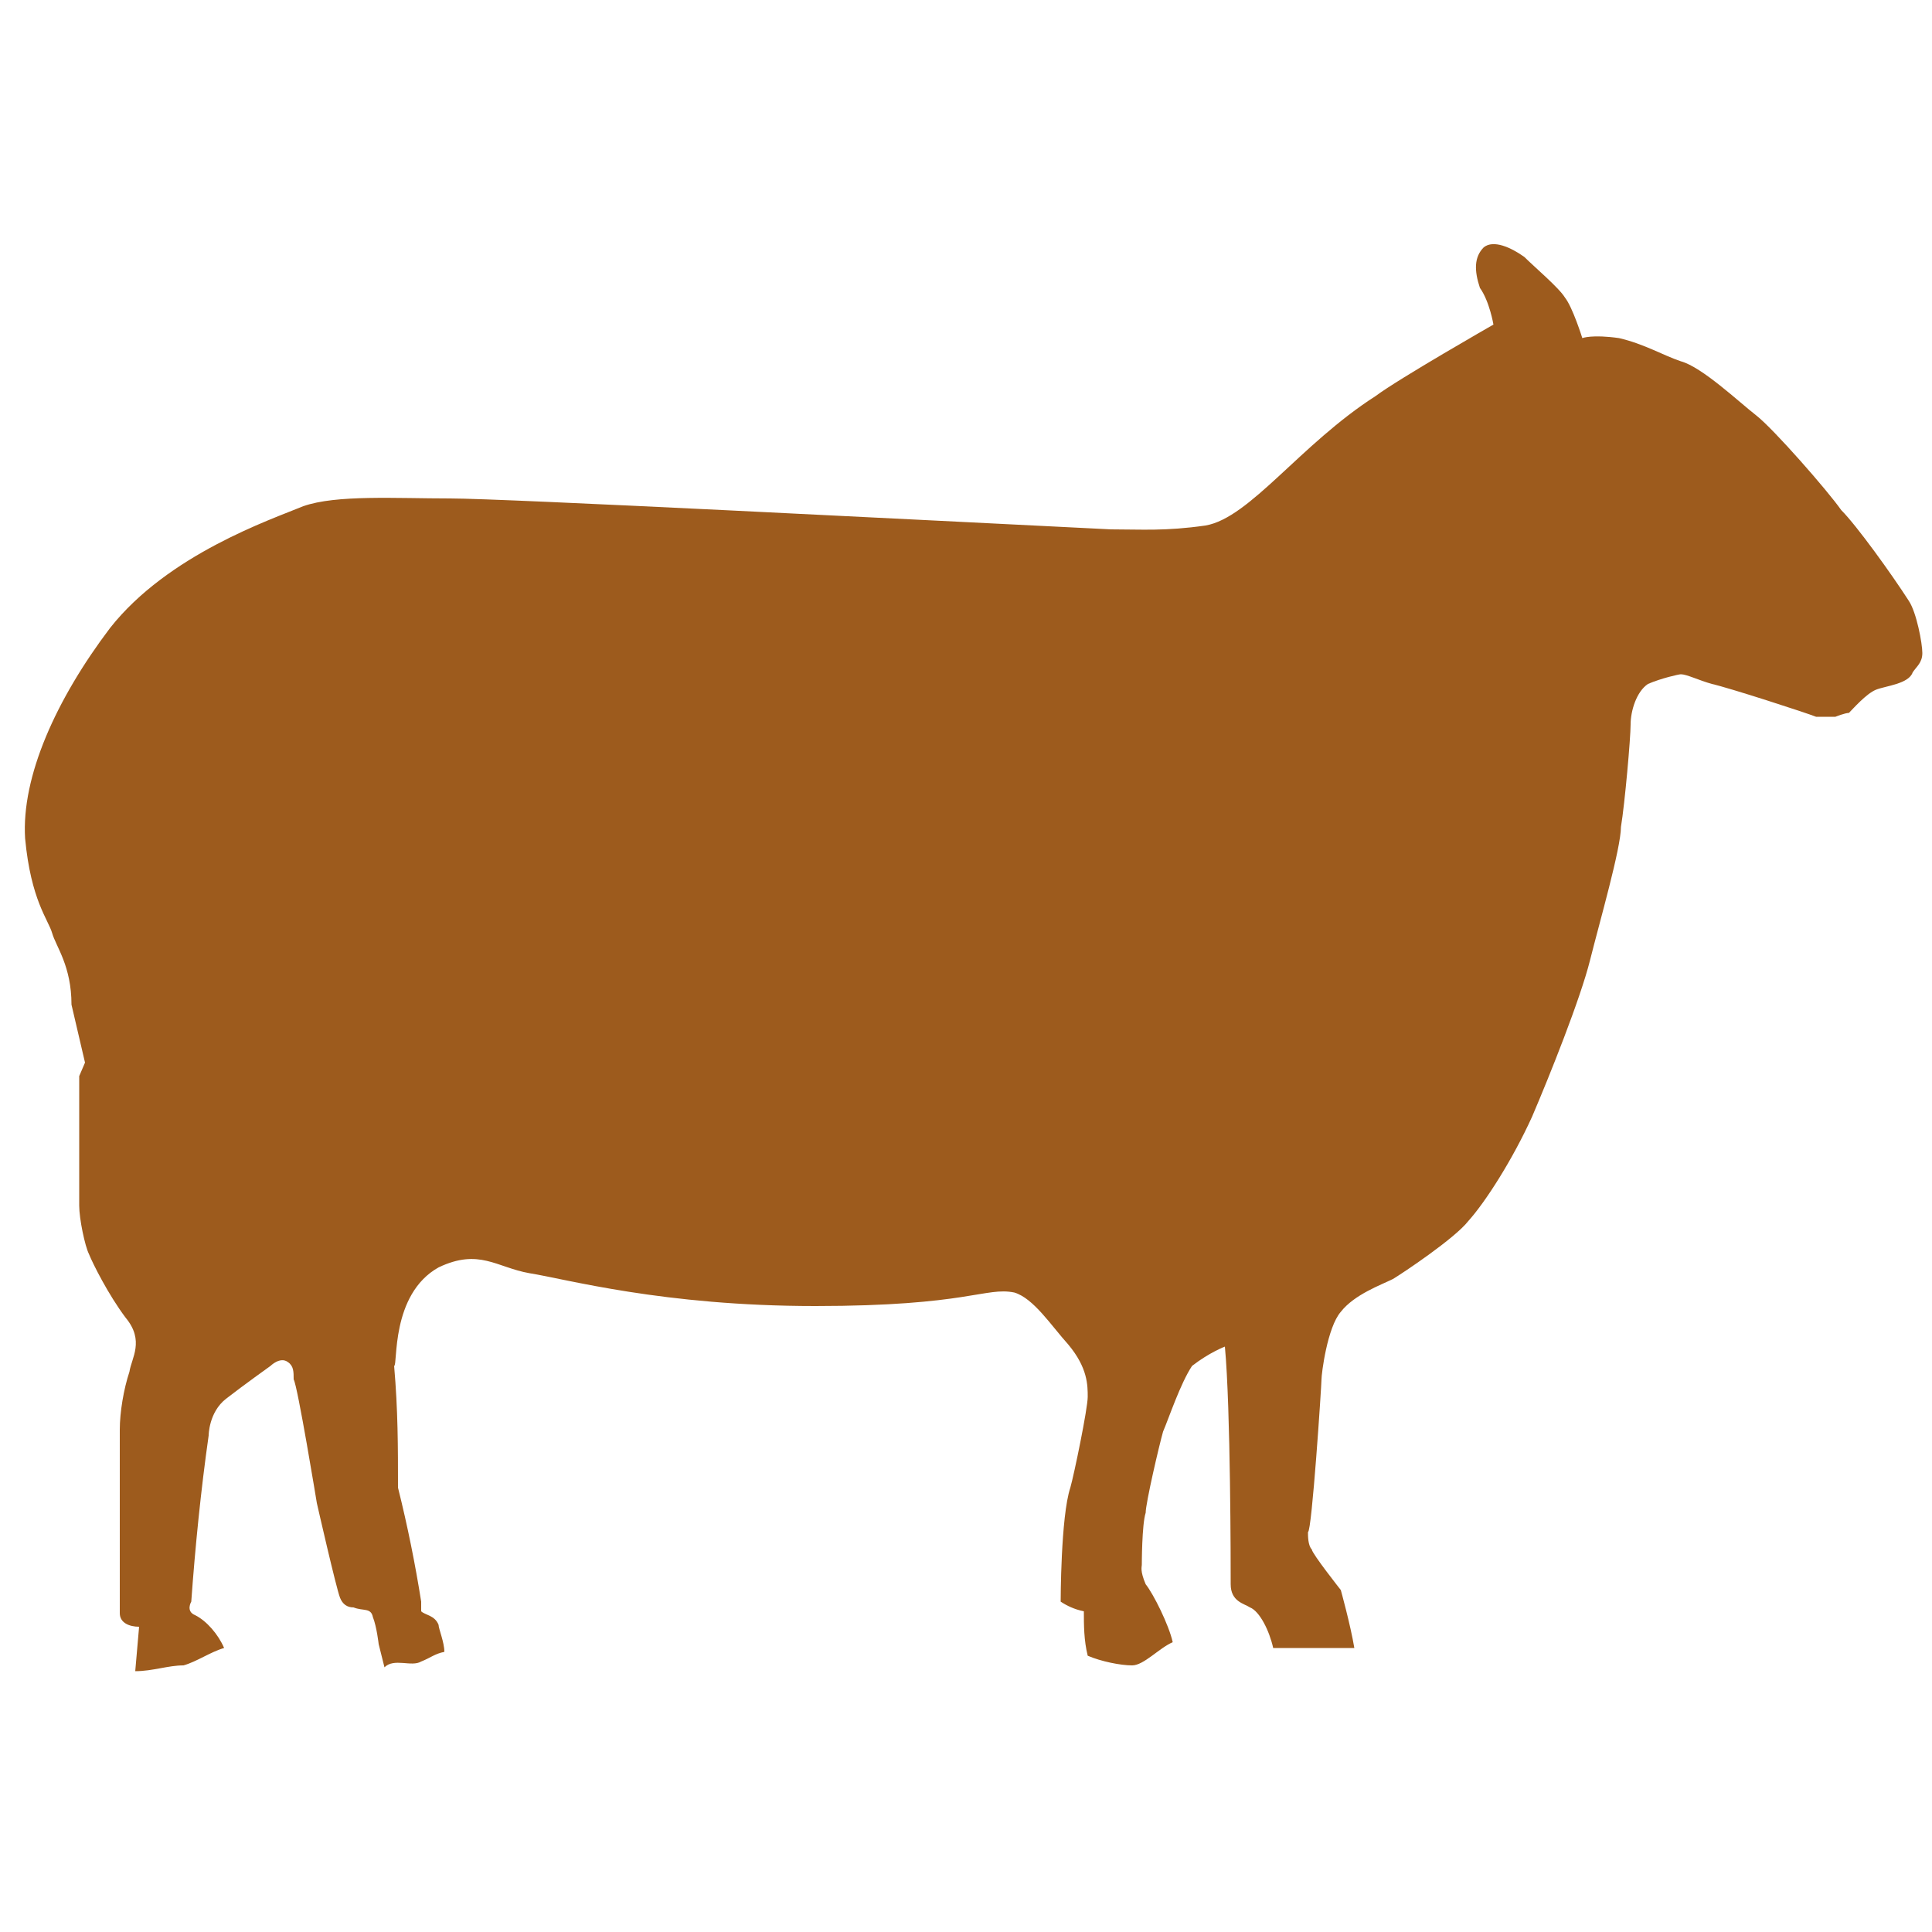
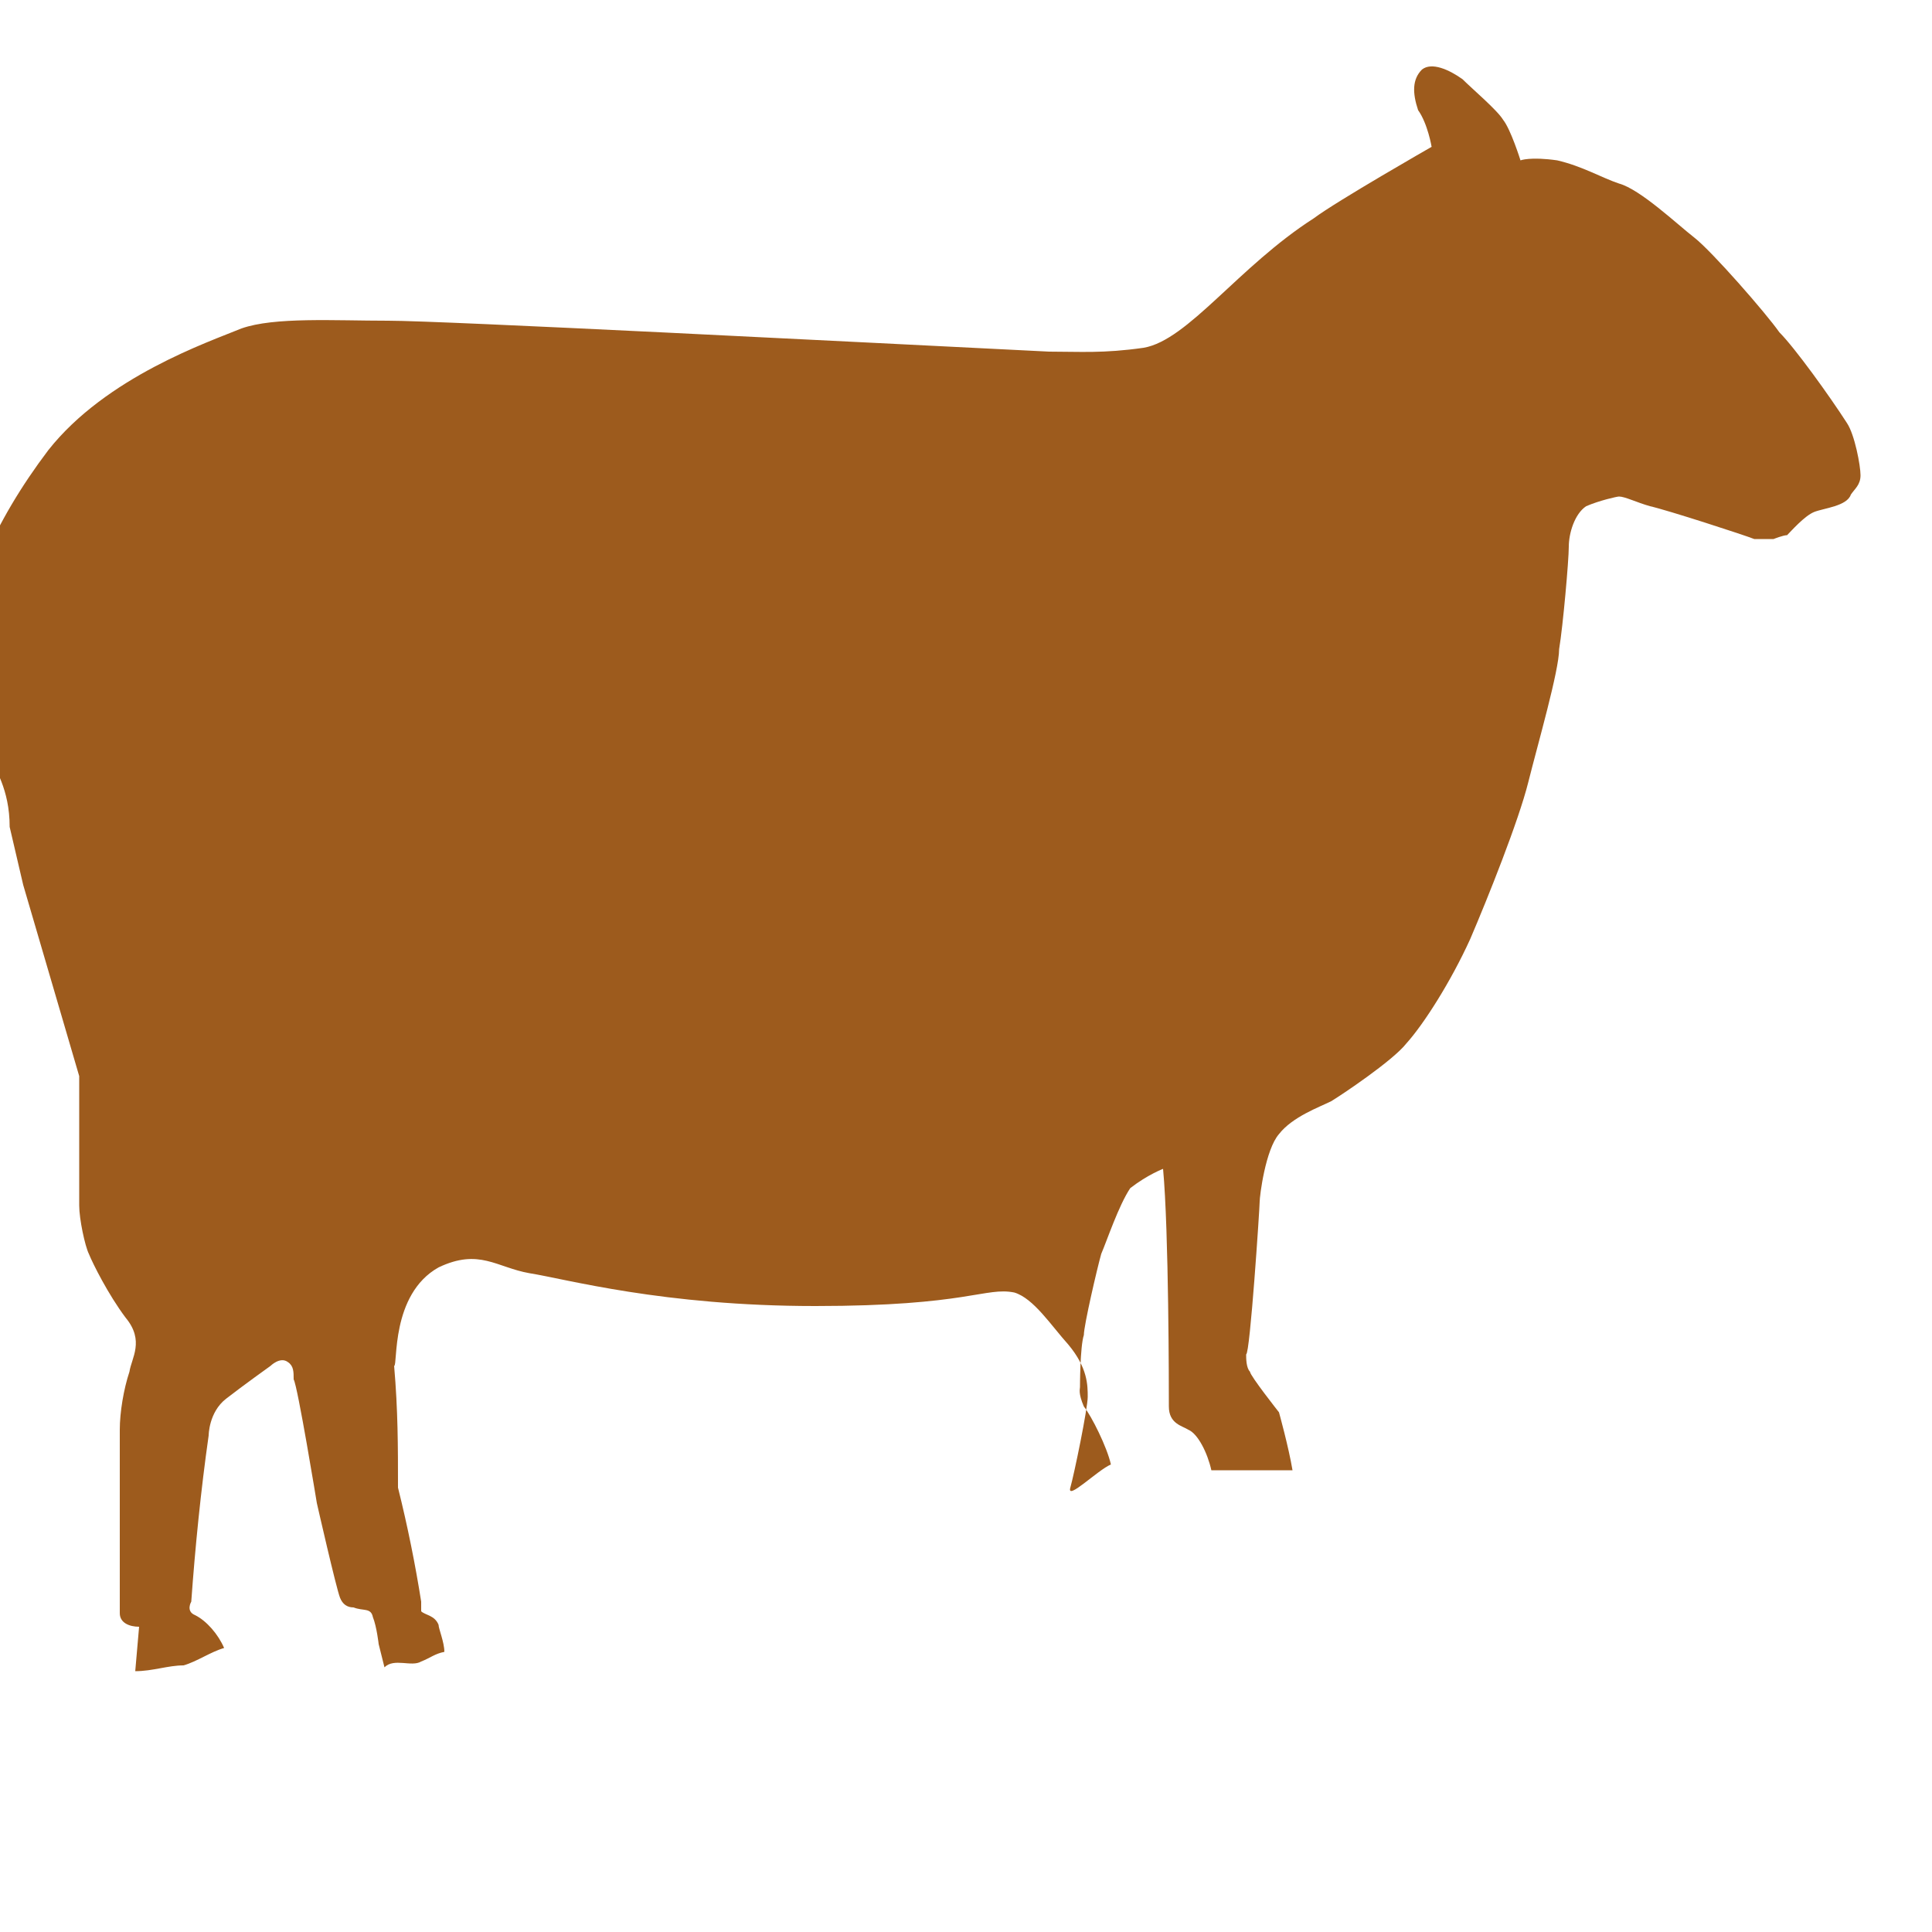
<svg xmlns="http://www.w3.org/2000/svg" id="Layer_1" version="1.1" viewBox="0 0 100 100">
  <defs>
    <style>.st0 {
        fill: #9d5b1d;
      }</style>
  </defs>
  <g id="Your_Icon">
-     <path class="st0" d="M4.1,55.7v6.7c0,.7.3,2.1.5,2.5.2.5,1,2.1,1.9,3.3,1,1.2.3,2.1.2,2.8-.3.9-.5,2.1-.5,3v9.5c0,.5.5.7,1,.7l-.2,2.3c.9,0,1.7-.3,2.5-.3.7-.2,1.4-.7,2.1-.9-.3-.7-.9-1.4-1.5-1.7-.5-.2-.2-.7-.2-.7.2-2.8.5-5.8.9-8.6,0,0,0-1.2.9-1.9s2.3-1.7,2.3-1.7c0,0,.5-.5.9-.2.3.2.3.5.3.9.2.3,1.2,6.4,1.2,6.4,0,0,1,4.4,1.2,4.9q.2.5.7.5c.5.2.9,0,1,.5.2.5.3,1.4.3,1.4l.3,1.2c.5-.5,1.4,0,1.9-.3.5-.2.7-.4,1.2-.5,0-.5-.3-1.2-.3-1.4-.2-.5-.7-.5-.9-.7v-.5c-.3-1.9-.7-3.9-1.2-5.9,0-2.1,0-4-.2-6.3.2,0-.2-3.7,2.3-5.1,2.1-1,3,0,4.7.3,1.9.3,6.9,1.7,14.8,1.7s8.8-1,10.3-.7c1,.3,1.9,1.7,2.8,2.7,1,1.2,1,2.1,1,2.7s-.7,4-.9,4.7c-.5,1.5-.5,5.9-.5,5.9.3.2.7.4,1.2.5,0,.7,0,1.5.2,2.3.7.3,1.7.5,2.3.5s1.4-.9,2.1-1.2c-.2-.9-1-2.5-1.4-3-.3-.7-.2-.9-.2-1,0,0,0-2.1.2-2.7,0-.5.7-3.5.9-4.2.3-.7.9-2.5,1.5-3.4.9-.7,1.7-1,1.7-1,.3,3.2.3,11.4.3,12.3s.7,1,1,1.2c.5.2,1,1.2,1.2,2.1h4.2c-.2-1.2-.7-3-.7-3,0,0-1.5-1.9-1.5-2.1-.2-.2-.2-.7-.2-.9.2,0,.7-7.6.7-7.9s.3-2.7,1-3.5c.7-.9,2.1-1.4,2.7-1.7.5-.3,3.2-2.1,3.9-3,.9-1,2.3-3.2,3.3-5.4.9-2.1,2.5-6.1,3-8.1s1.6-5.8,1.6-6.9c.2-1.2.5-4.6.5-5.3s.3-1.7.9-2.1c.7-.3,1.6-.5,1.7-.5.3,0,.9.3,1.6.5.9.2,4.9,1.5,5.4,1.7h1s.5-.2.7-.2c.2-.2.9-1,1.4-1.2.5-.2,1.7-.3,1.9-.9.2-.3.5-.5.5-1s-.3-2.1-.7-2.7c-.9-1.4-2.7-3.9-3.5-4.7-.7-1-3.5-4.2-4.4-4.9-.9-.7-2.8-2.5-3.9-2.8-.9-.3-1.9-.9-3.2-1.2-1.4-.2-1.9,0-1.9,0,0,0-.5-1.6-.9-2.1-.3-.5-1.6-1.6-2.1-2.1-.7-.5-1.6-.9-2.1-.5-.5.5-.5,1.2-.2,2.1.5.7.7,1.9.7,1.9,0,0-4.9,2.8-6.1,3.7-3.9,2.5-6.5,6.3-8.8,6.7-2.1.3-3.3.2-4.9.2-10.1-.5-31.4-1.6-34.2-1.6s-5.9-.2-7.6.4c-1.7.7-7,2.5-10,6.3-2.8,3.7-4.6,7.7-4.4,10.9.3,3.2,1.2,4.2,1.4,4.9.2.7,1,1.7,1,3.7l.7,3Z" />
+     <path class="st0" d="M4.1,55.7v6.7c0,.7.3,2.1.5,2.5.2.5,1,2.1,1.9,3.3,1,1.2.3,2.1.2,2.8-.3.9-.5,2.1-.5,3v9.5c0,.5.5.7,1,.7l-.2,2.3c.9,0,1.7-.3,2.5-.3.7-.2,1.4-.7,2.1-.9-.3-.7-.9-1.4-1.5-1.7-.5-.2-.2-.7-.2-.7.2-2.8.5-5.8.9-8.6,0,0,0-1.2.9-1.9s2.3-1.7,2.3-1.7c0,0,.5-.5.9-.2.3.2.3.5.3.9.2.3,1.2,6.4,1.2,6.4,0,0,1,4.4,1.2,4.9q.2.5.7.5c.5.2.9,0,1,.5.2.5.3,1.4.3,1.4l.3,1.2c.5-.5,1.4,0,1.9-.3.5-.2.7-.4,1.2-.5,0-.5-.3-1.2-.3-1.4-.2-.5-.7-.5-.9-.7v-.5c-.3-1.9-.7-3.9-1.2-5.9,0-2.1,0-4-.2-6.3.2,0-.2-3.7,2.3-5.1,2.1-1,3,0,4.7.3,1.9.3,6.9,1.7,14.8,1.7s8.8-1,10.3-.7c1,.3,1.9,1.7,2.8,2.7,1,1.2,1,2.1,1,2.7s-.7,4-.9,4.7s1.4-.9,2.1-1.2c-.2-.9-1-2.5-1.4-3-.3-.7-.2-.9-.2-1,0,0,0-2.1.2-2.7,0-.5.7-3.5.9-4.2.3-.7.9-2.5,1.5-3.4.9-.7,1.7-1,1.7-1,.3,3.2.3,11.4.3,12.3s.7,1,1,1.2c.5.2,1,1.2,1.2,2.1h4.2c-.2-1.2-.7-3-.7-3,0,0-1.5-1.9-1.5-2.1-.2-.2-.2-.7-.2-.9.2,0,.7-7.6.7-7.9s.3-2.7,1-3.5c.7-.9,2.1-1.4,2.7-1.7.5-.3,3.2-2.1,3.9-3,.9-1,2.3-3.2,3.3-5.4.9-2.1,2.5-6.1,3-8.1s1.6-5.8,1.6-6.9c.2-1.2.5-4.6.5-5.3s.3-1.7.9-2.1c.7-.3,1.6-.5,1.7-.5.3,0,.9.3,1.6.5.9.2,4.9,1.5,5.4,1.7h1s.5-.2.7-.2c.2-.2.9-1,1.4-1.2.5-.2,1.7-.3,1.9-.9.2-.3.5-.5.5-1s-.3-2.1-.7-2.7c-.9-1.4-2.7-3.9-3.5-4.7-.7-1-3.5-4.2-4.4-4.9-.9-.7-2.8-2.5-3.9-2.8-.9-.3-1.9-.9-3.2-1.2-1.4-.2-1.9,0-1.9,0,0,0-.5-1.6-.9-2.1-.3-.5-1.6-1.6-2.1-2.1-.7-.5-1.6-.9-2.1-.5-.5.5-.5,1.2-.2,2.1.5.7.7,1.9.7,1.9,0,0-4.9,2.8-6.1,3.7-3.9,2.5-6.5,6.3-8.8,6.7-2.1.3-3.3.2-4.9.2-10.1-.5-31.4-1.6-34.2-1.6s-5.9-.2-7.6.4c-1.7.7-7,2.5-10,6.3-2.8,3.7-4.6,7.7-4.4,10.9.3,3.2,1.2,4.2,1.4,4.9.2.7,1,1.7,1,3.7l.7,3Z" />
  </g>
</svg>